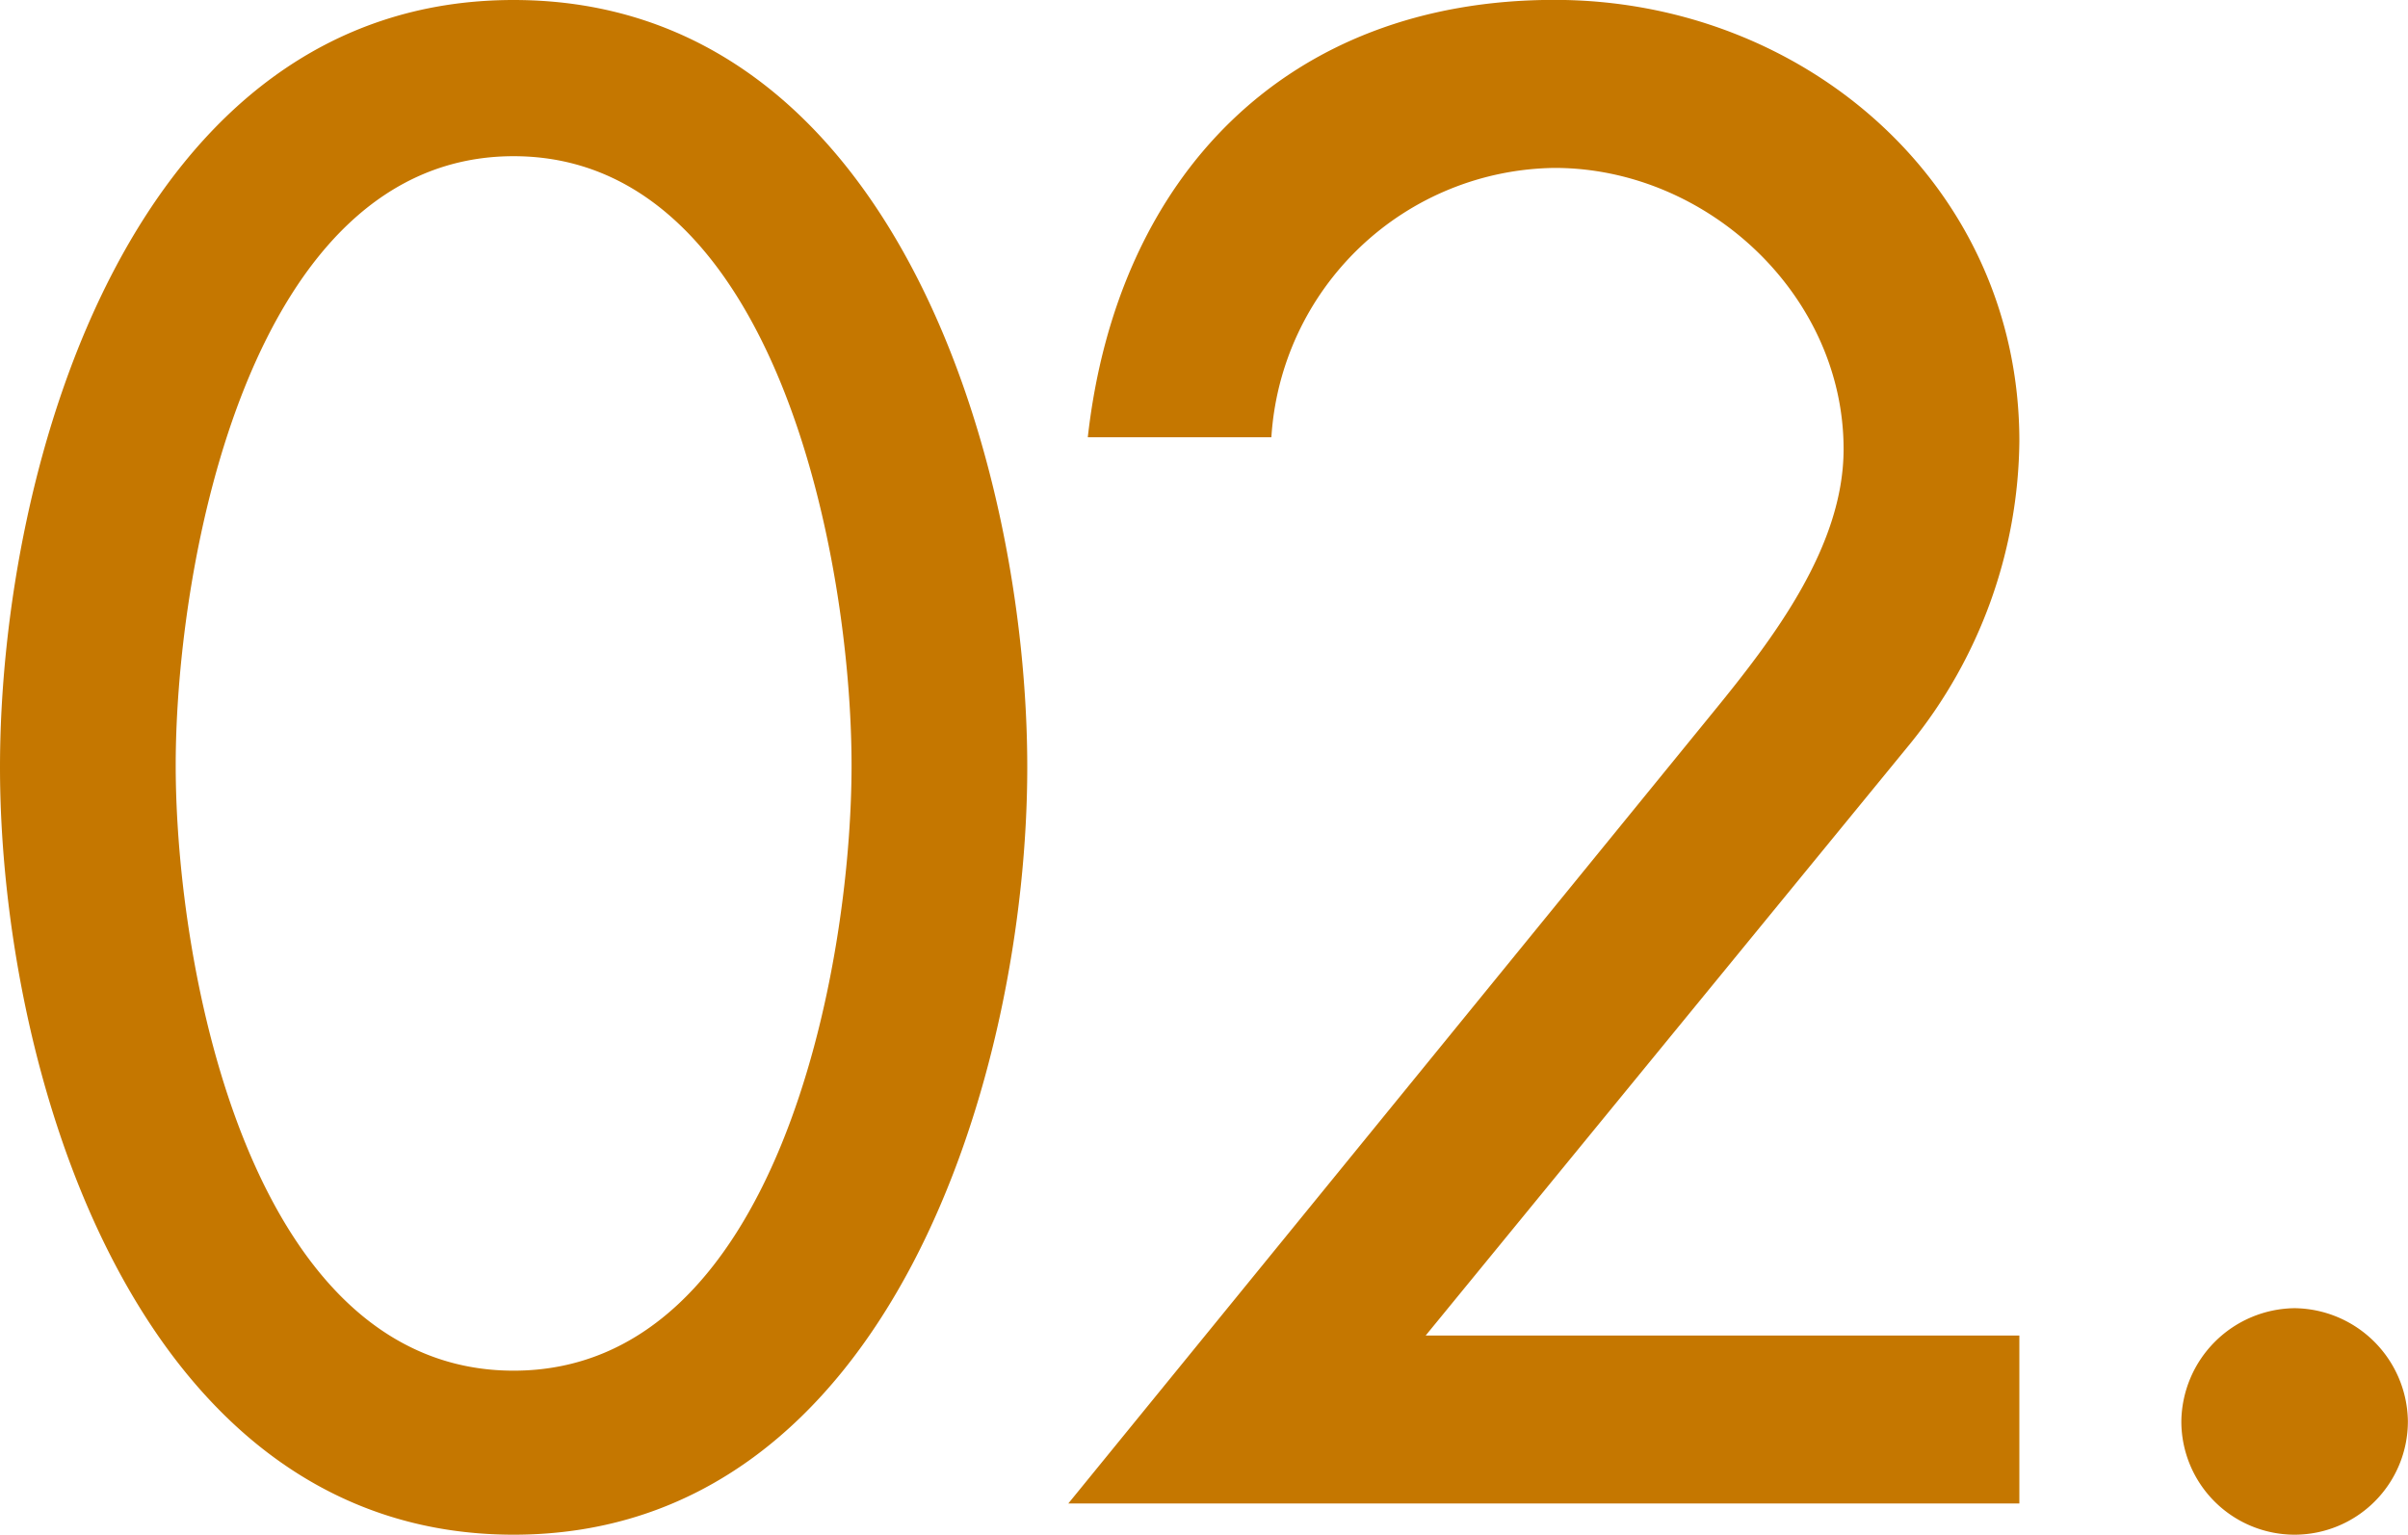
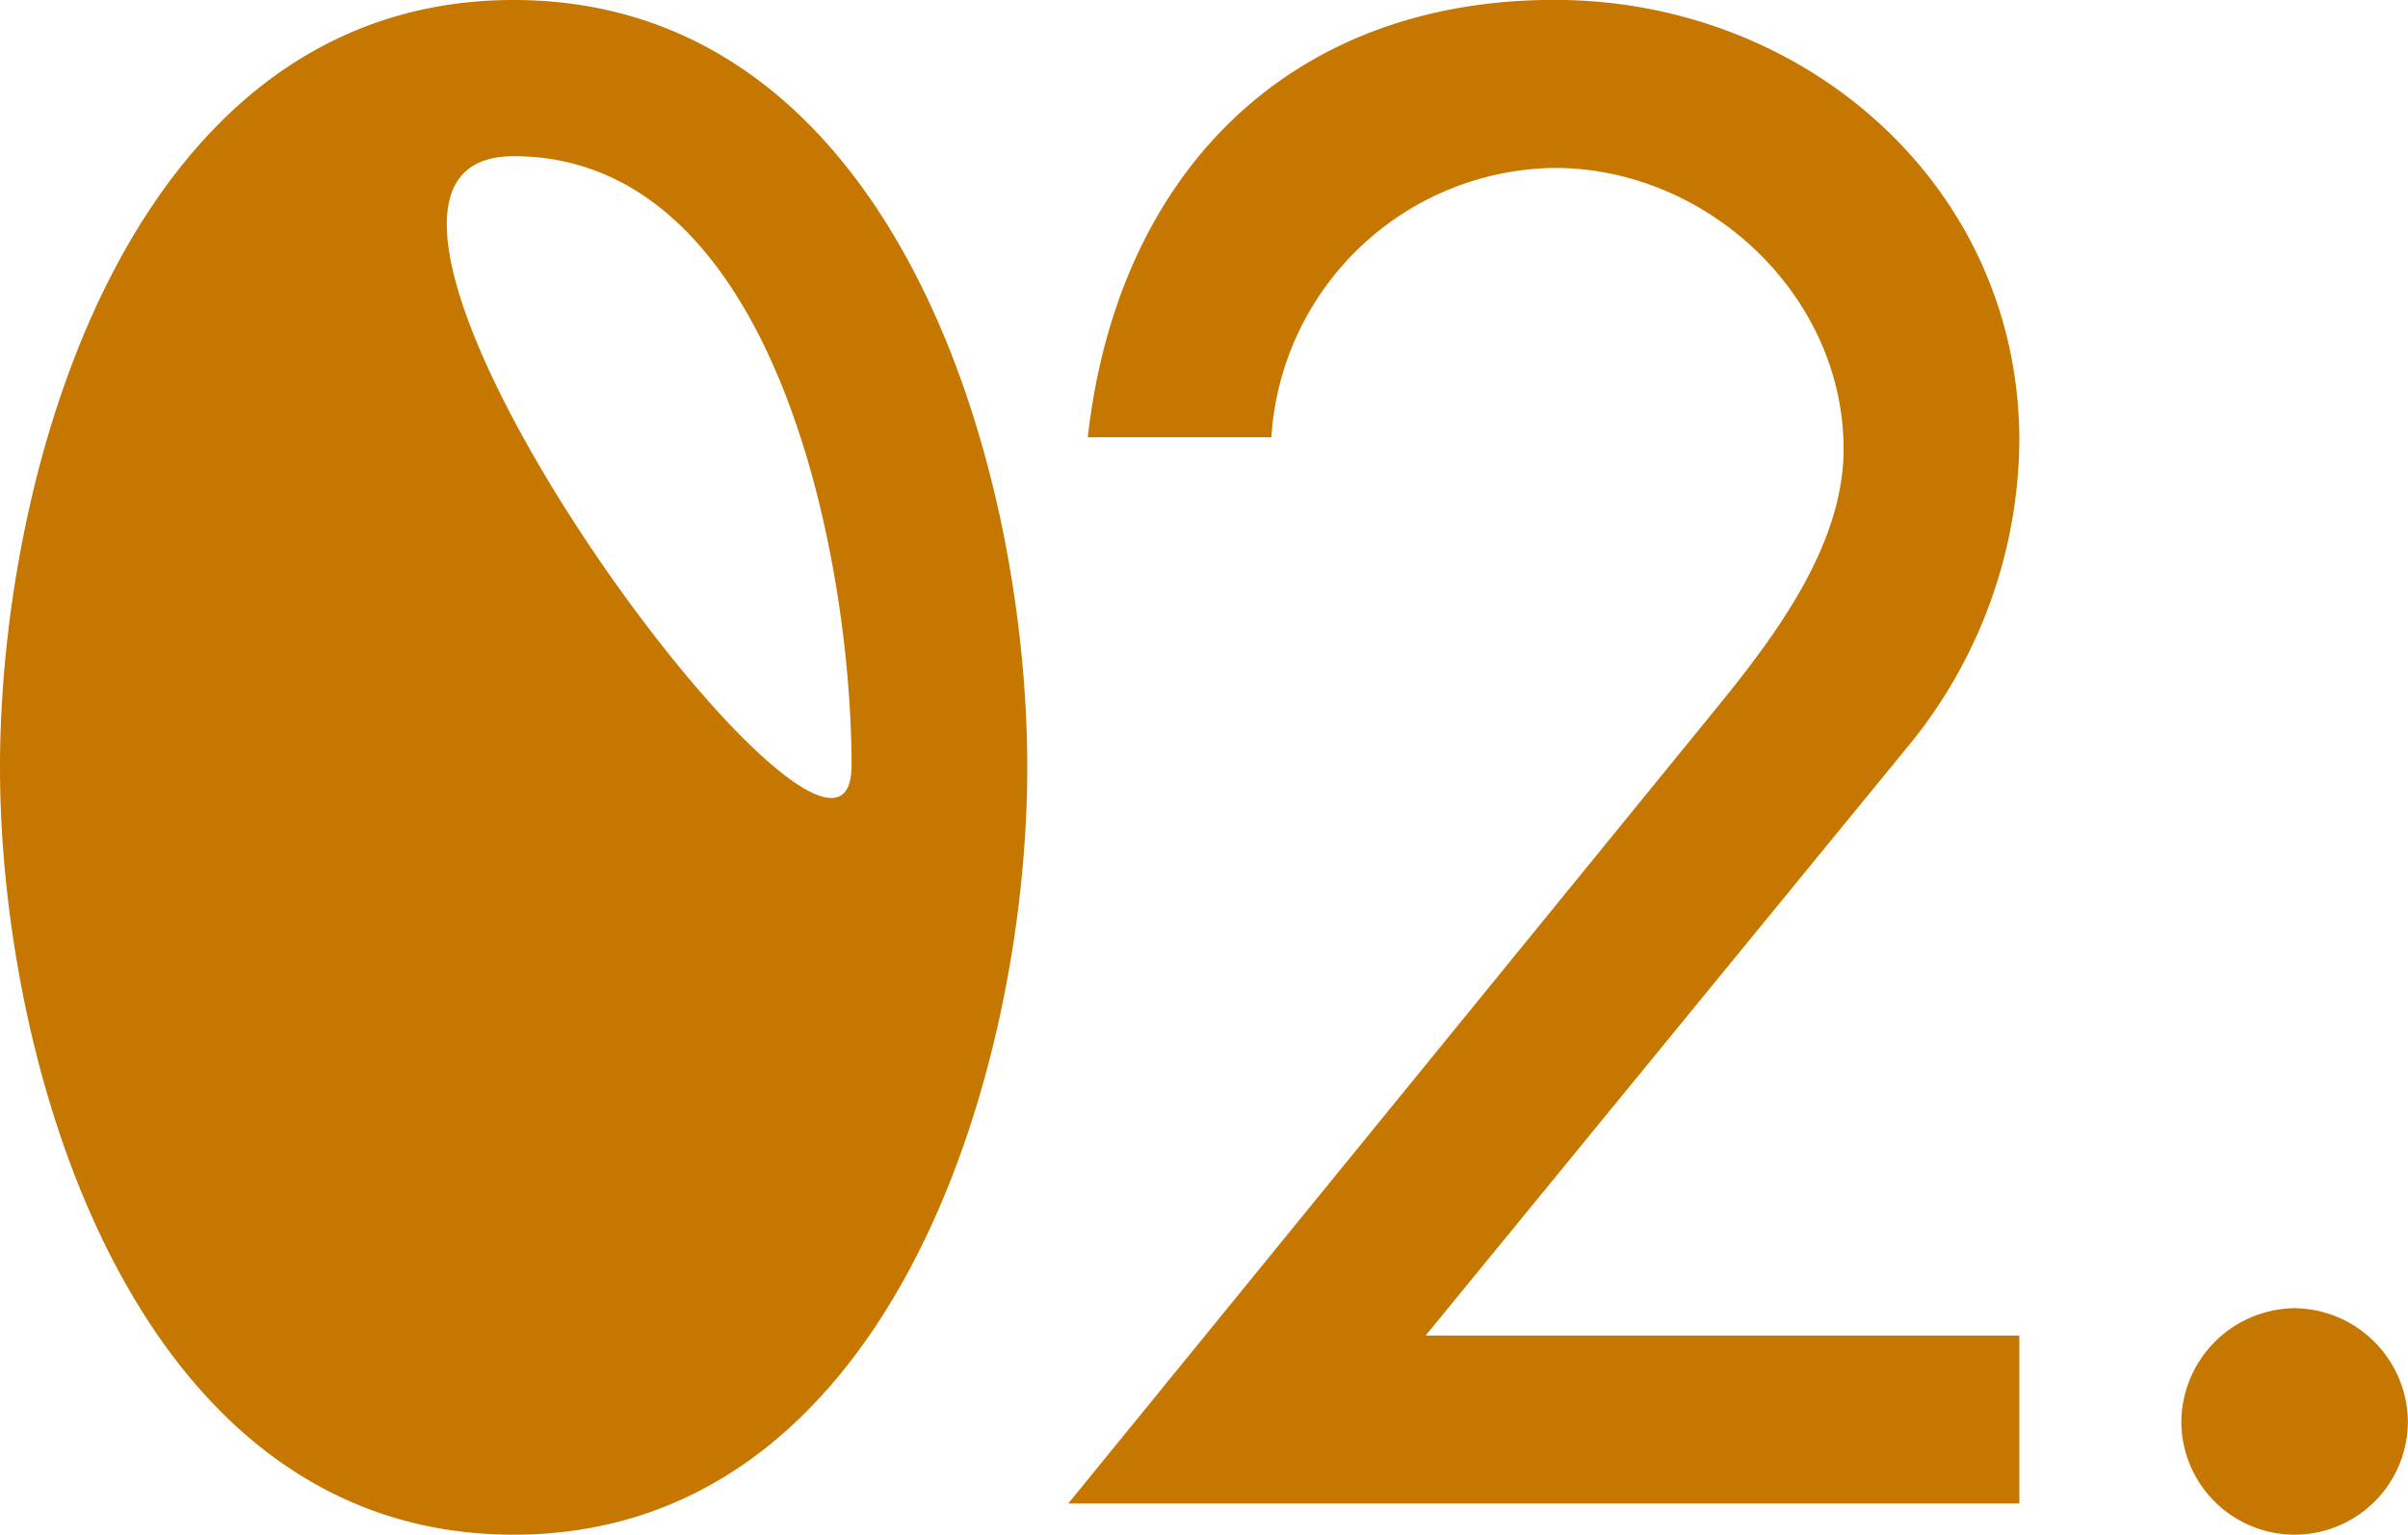
<svg xmlns="http://www.w3.org/2000/svg" width="109.737" height="69.954" viewBox="0 0 109.737 69.954">
-   <path id="パス_35626" data-name="パス 35626" d="M25.721,1.424c17.266,0,23.407-21.271,23.407-34.977,0-13.795-6.052-34.977-23.407-34.977S2.314-47.348,2.314-33.553C2.314-19.847,8.455,1.424,25.721,1.424Zm0-62.834c12.015,0,15.4,18.512,15.4,27.768s-3.382,27.59-15.4,27.59-15.4-18.334-15.4-27.59S13.706-61.41,25.721-61.41ZM67.284-7.654,89.356-34.621a22.205,22.205,0,0,0,4.984-13.8c0-11.659-9.79-20.114-21.182-20.114-12.193,0-19.936,8.01-21.271,19.936h8.366A13.1,13.1,0,0,1,73.158-60.876c6.942,0,13.172,5.785,13.172,12.816,0,4.45-3.2,8.633-5.963,12.015L51,0H94.34V-7.654Zm39.6-1.246a5.224,5.224,0,0,0-5.162,5.162,5.166,5.166,0,0,0,5.162,5.162,5.166,5.166,0,0,0,5.162-5.162A5.224,5.224,0,0,0,106.889-8.9Z" transform="translate(-2.314 68.53)" fill="#c57700" />
+   <path id="パス_35626" data-name="パス 35626" d="M25.721,1.424c17.266,0,23.407-21.271,23.407-34.977,0-13.795-6.052-34.977-23.407-34.977S2.314-47.348,2.314-33.553C2.314-19.847,8.455,1.424,25.721,1.424Zm0-62.834c12.015,0,15.4,18.512,15.4,27.768S13.706-61.41,25.721-61.41ZM67.284-7.654,89.356-34.621a22.205,22.205,0,0,0,4.984-13.8c0-11.659-9.79-20.114-21.182-20.114-12.193,0-19.936,8.01-21.271,19.936h8.366A13.1,13.1,0,0,1,73.158-60.876c6.942,0,13.172,5.785,13.172,12.816,0,4.45-3.2,8.633-5.963,12.015L51,0H94.34V-7.654Zm39.6-1.246a5.224,5.224,0,0,0-5.162,5.162,5.166,5.166,0,0,0,5.162,5.162,5.166,5.166,0,0,0,5.162-5.162A5.224,5.224,0,0,0,106.889-8.9Z" transform="translate(-2.314 68.53)" fill="#c57700" />
</svg>